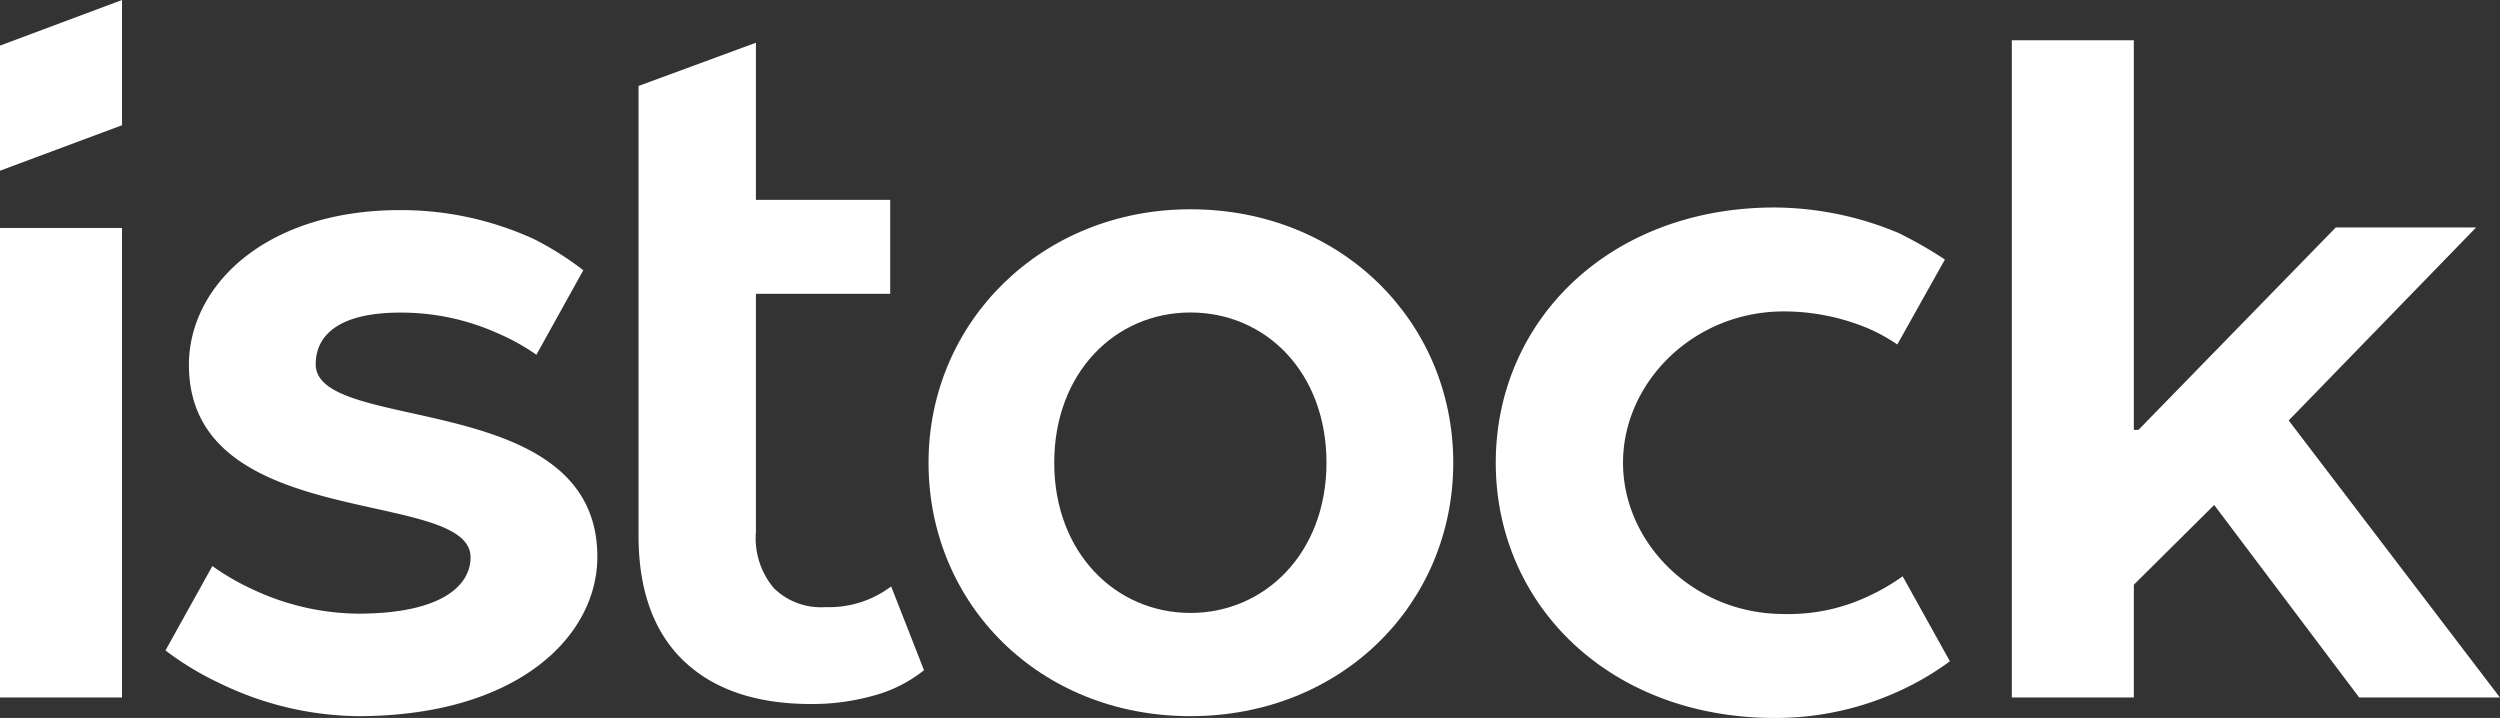
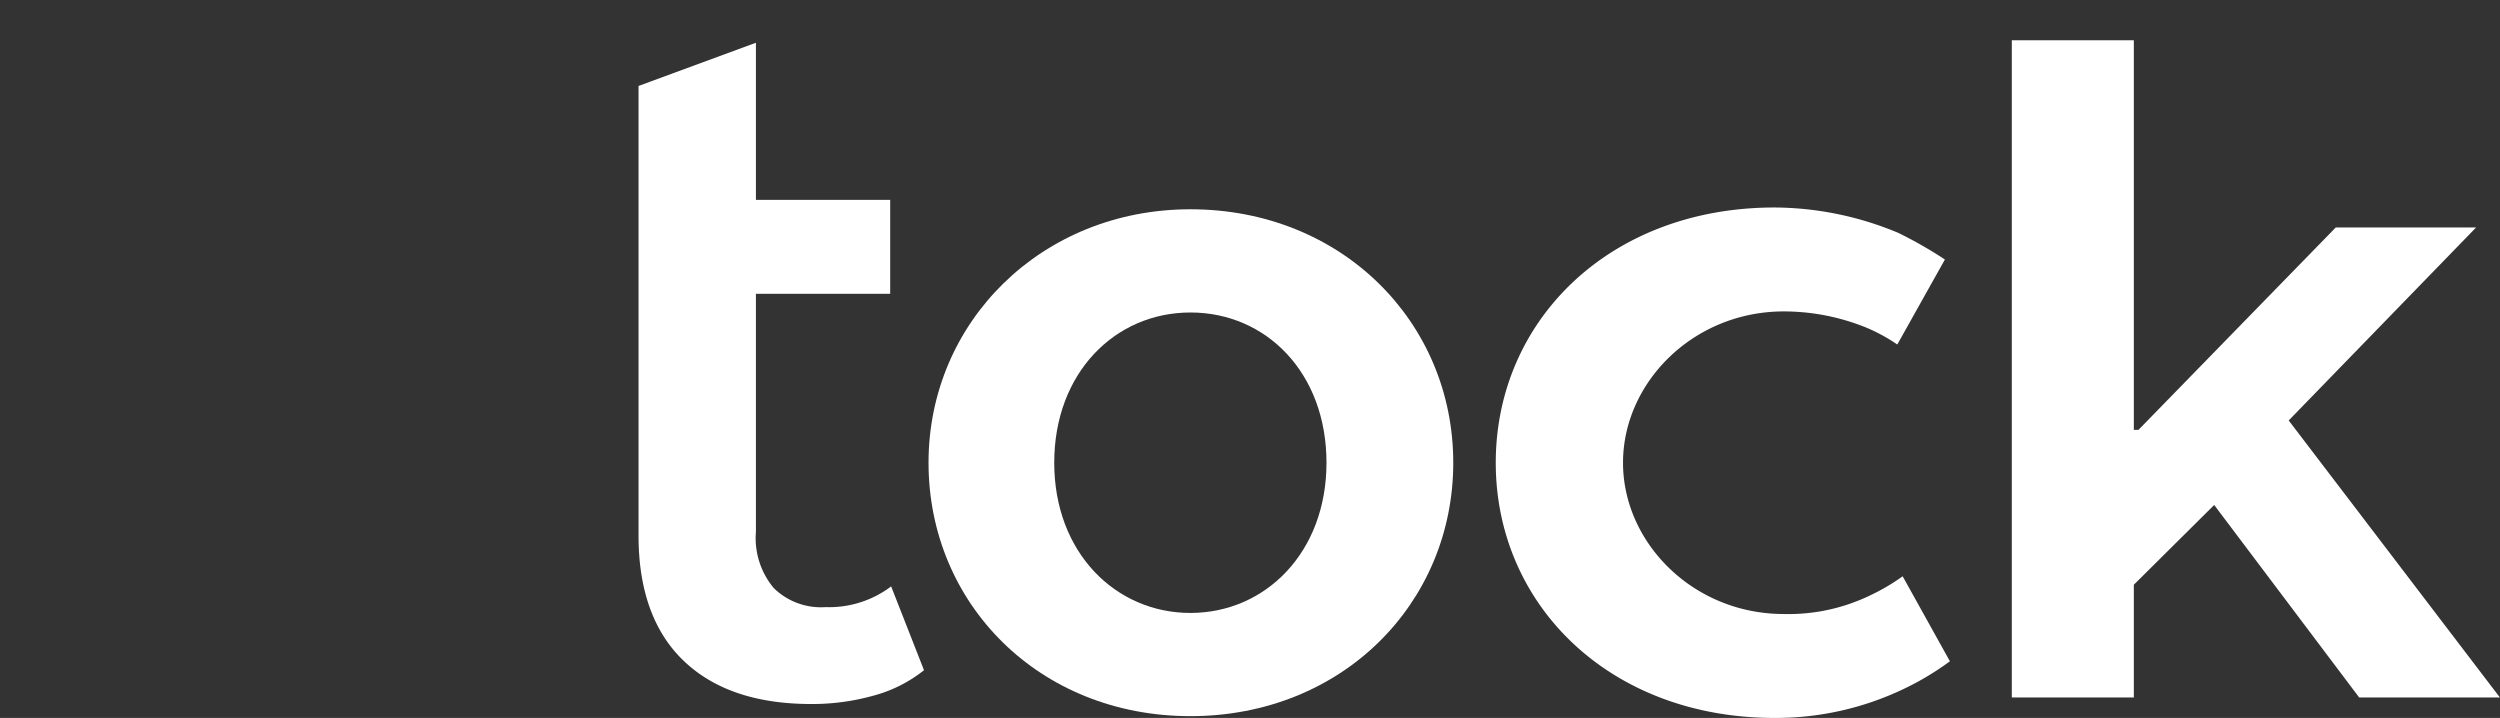
<svg xmlns="http://www.w3.org/2000/svg" viewBox="0 0 210.01 60.31">
  <rect x="0" y="0" width="210.01" height="60.31" fill="#333333" stroke="none" />
  <defs>
    <style>.cls-1{fill:#fff;}</style>
  </defs>
  <g id="Layer_2" data-name="Layer 2">
    <g id="Layer_1-2" data-name="Layer 1">
-       <path class="cls-1" d="M0,19.15H10.25V58.59H0Z" />
-       <path class="cls-1" d="M30.06,60.16A27.11,27.11,0,0,1,18.47,57.4a25.1,25.1,0,0,1-4.57-2.76l3.94-7.09a20.64,20.64,0,0,0,3.47,2,21.21,21.21,0,0,0,8.75,2c7.18,0,9.47-2.45,9.47-4.73,0-5.92-23.66-2-23.66-16.17,0-6.62,6.39-13,17.74-13A26.81,26.81,0,0,1,44.89,20.1,26.39,26.39,0,0,1,49,22.7l-3.94,7.1A18.17,18.17,0,0,0,41.82,28a19.78,19.78,0,0,0-8.21-1.74c-5.12,0-7.09,1.89-7.09,4.34,0,5.91,23.66,2,23.66,16.17C50.18,53.46,43.47,60.16,30.06,60.16Z" />
      <path class="cls-1" d="M77.62,56.3a11.58,11.58,0,0,1-4.22,2.13,19.11,19.11,0,0,1-5.24.71q-6.94,0-10.73-3.63C54.91,53.1,53.64,49.57,53.64,45V7.22L63.5,3.59v13.2H74.78v7.89H63.5v20A6.53,6.53,0,0,0,65,49.4,5.65,5.65,0,0,0,69.34,51a8.64,8.64,0,0,0,5.52-1.74Z" />
      <path class="cls-1" d="M100,17.58c12.69,0,22.08,9.46,22.08,21.29S112.73,60.16,100,60.16,78,50.7,78,38.87,87.5,17.58,100,17.58Zm0,8.67c-6.31,0-11.44,5.05-11.44,12.62S93.73,51.49,100,51.49s11.43-5.05,11.43-12.62S106.35,26.25,100,26.25Z" />
      <path class="cls-1" d="M179.25,49.12v9.47H169V3.38h10.25V36.11h.39l16.57-17H208L192.26,35.32,210,58.59H198.18L186,42.42Z" />
-       <polygon class="cls-1" points="10.25 10.52 0 14.34 0 3.83 10.25 0 10.25 10.52" />
      <path class="cls-1" d="M163.8,55.55a23.7,23.7,0,0,1-4,2.38,24.9,24.9,0,0,1-10.72,2.38c-13.9,0-23.43-9.53-23.43-21.44s9.53-21.44,23.43-21.44a27.2,27.2,0,0,1,10.4,2.14,35.68,35.68,0,0,1,3.9,2.23l-4,7.14a14.38,14.38,0,0,0-2.63-1.43,18.43,18.43,0,0,0-6.9-1.35c-7.63,0-13.51,6-13.51,12.71s5.88,12.71,13.51,12.71A15.76,15.76,0,0,0,157.13,50a17.17,17.17,0,0,0,2.7-1.59Z" />
    </g>
  </g>
</svg>